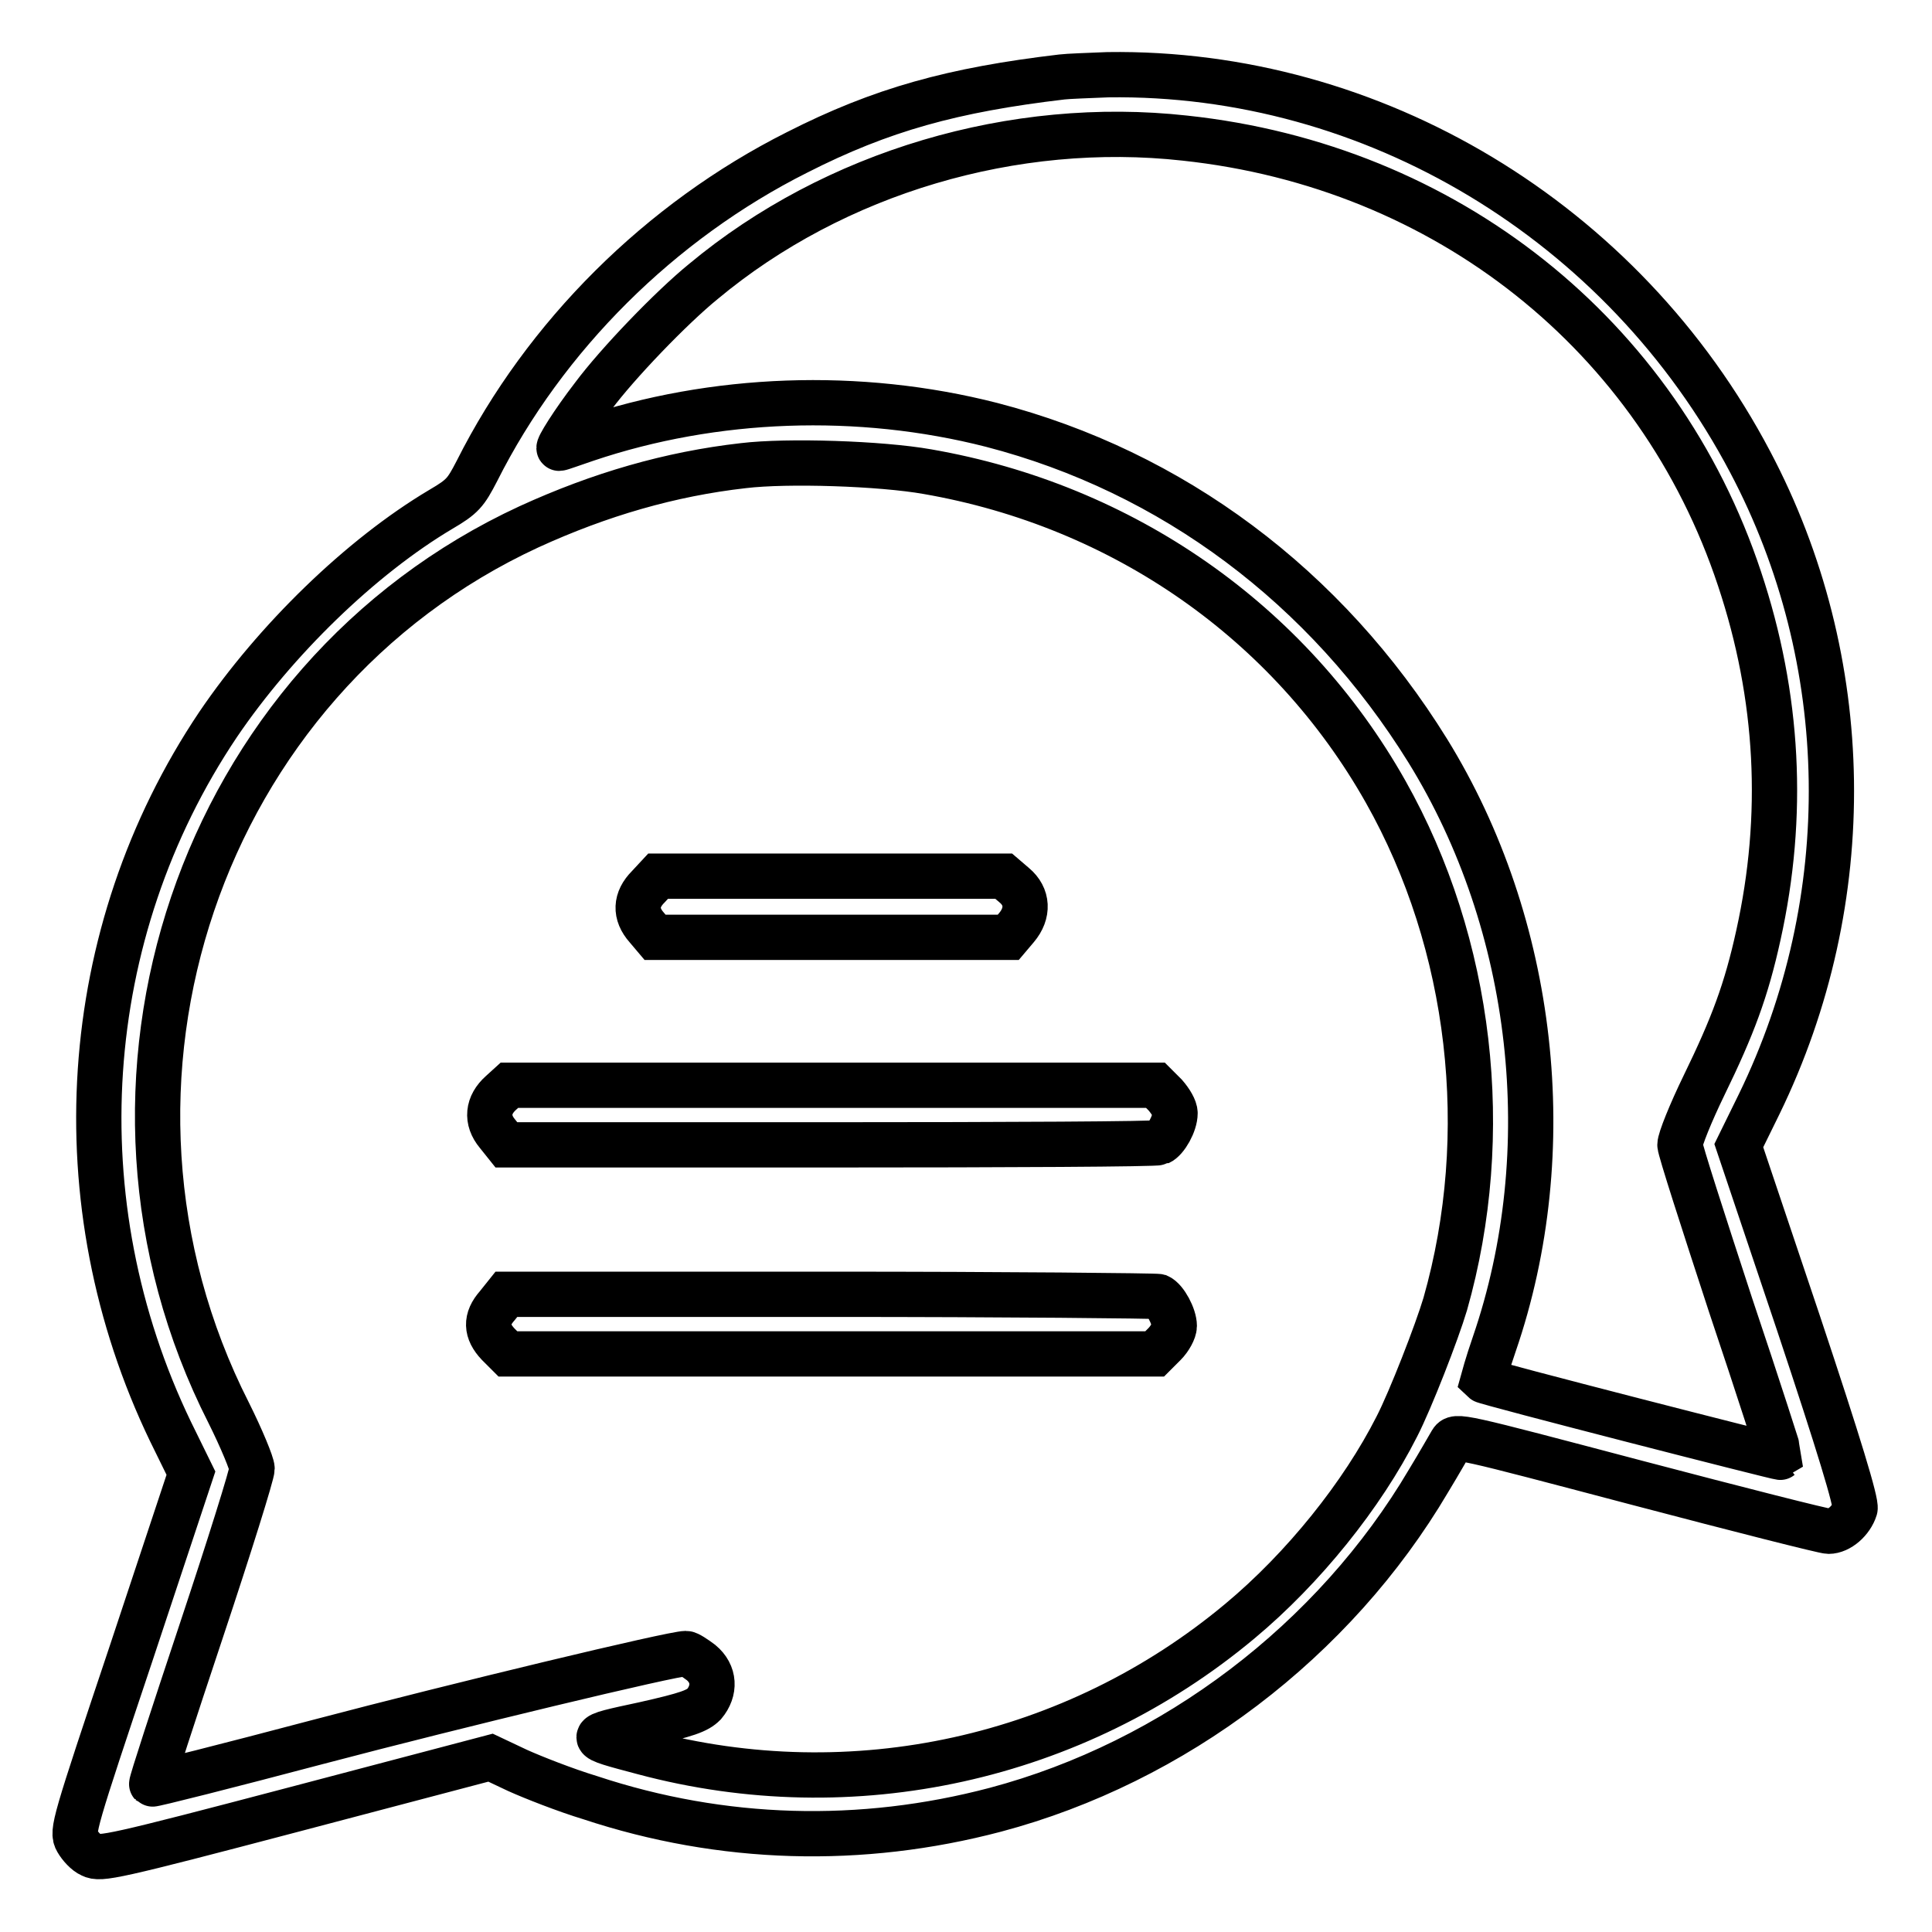
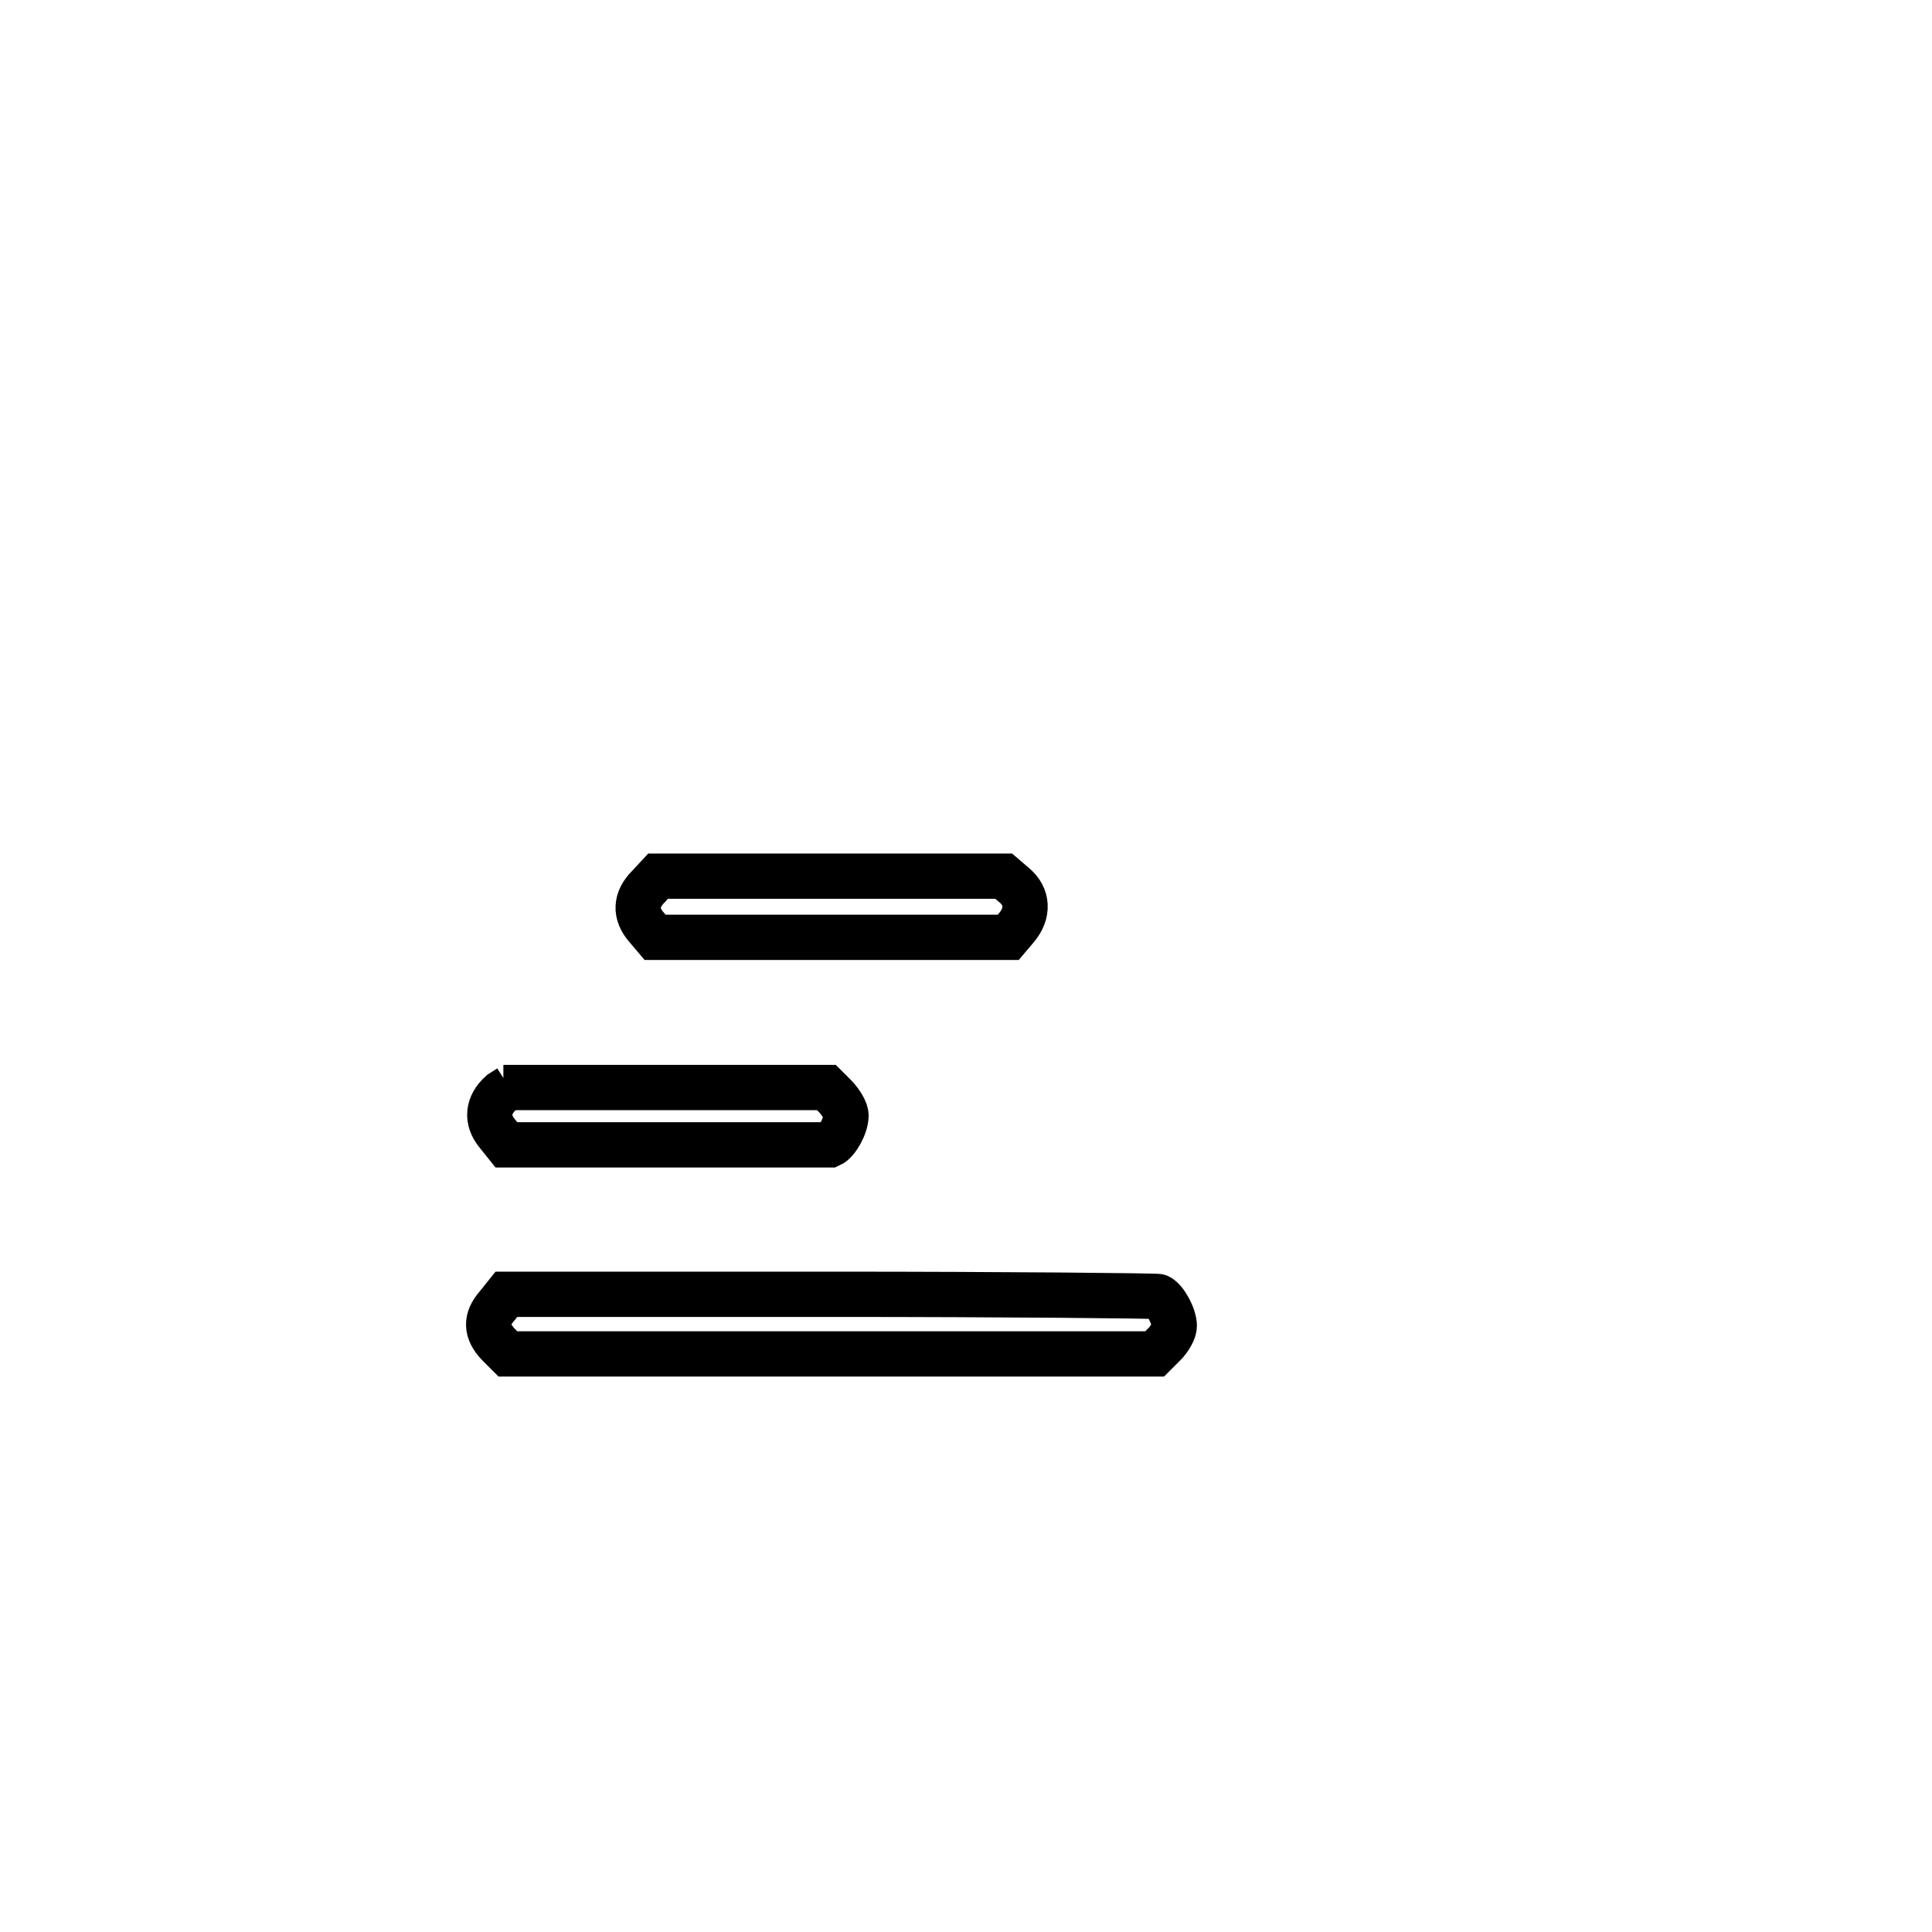
<svg xmlns="http://www.w3.org/2000/svg" version="1.1" x="0px" y="0px" viewBox="0 0 256 256" enable-background="new 0 0 256 256" xml:space="preserve">
  <g>
    <g>
      <g>
-         <path stroke-width="6" fill-opacity="0" stroke="#000000" d="M140.7,10.2c-14.4,1.7-23.9,4.3-35.1,10c-18.1,9.1-33.4,24.3-42.4,42.2c-1.5,2.9-1.9,3.4-4.8,5.1c-10.6,6.3-21.9,17.3-29.5,28.5c-18.6,27.7-20.9,63.4-6.3,93.7l2.7,5.5L17.4,219c-7.6,22.7-7.9,23.7-7.2,24.9c0.4,0.7,1.2,1.6,1.9,1.9c1.2,0.6,2.8,0.3,27.1-6.1l25.8-6.8l3.6,1.7c2,0.9,6.3,2.6,9.6,3.6c17.5,5.8,35.9,6.3,53.7,1.6c23.7-6.3,44.9-22.4,57.4-43.6c1.4-2.3,2.7-4.6,3-5.1c0.6-1,0.8-0.9,24.7,5.4c13.3,3.5,24.7,6.4,25.3,6.4c1.4,0,3-1.4,3.5-3c0.2-0.8-2.1-8.4-7.5-24.6l-7.9-23.5l2.7-5.5c13.2-27.1,12.7-58.8-1.2-85.1c-16.8-31.9-50-51.8-85.1-51.3C144.3,10,141.5,10.1,140.7,10.2z M157,18.3c34.6,3.7,62.8,26.1,73.5,58.4c5.2,15.6,6,31.4,2.5,47.2c-1.6,7.3-3.4,12.1-7.2,19.9c-1.8,3.7-3.2,7.2-3.2,7.9c0,0.6,3.1,10.2,6.7,21.2c3.7,11,6.6,20.1,6.6,20.2c-0.1,0.1-39.1-9.9-39.4-10.2c0,0,0.6-2.2,1.5-4.8c8.8-25.6,5.4-55.6-8.8-78.6c-13.5-21.8-33.9-37-57.8-43.2c-17.6-4.5-36.8-3.8-53.7,1.9c-1.8,0.6-3.4,1.2-3.6,1.2c-0.3,0,1.8-3.4,4.5-6.9c3.2-4.3,10.3-11.7,14.6-15.2C110.6,22.8,134.4,15.8,157,18.3z M122.9,62.5c25.9,4.5,48,19.9,60.7,42.4c11.4,20.2,14.3,45.4,7.9,67.9c-1.1,3.7-4.6,12.7-6.4,16.2c-4.6,9.1-12.4,18.8-20.8,25.8c-21.9,18.3-51.3,24.8-79,17.4c-7.9-2.1-7.9-2,0-3.7c5.8-1.3,7.1-1.8,8-2.7c1.5-1.8,1.4-4-0.4-5.5c-0.8-0.6-1.7-1.2-2-1.2c-1.8,0-30.1,6.8-48.7,11.7c-12.1,3.2-22,5.7-22.1,5.6c-0.1-0.1,2.9-9.3,6.6-20.4c3.7-11.1,6.7-20.7,6.7-21.4c0-0.6-1.4-4-3.1-7.4C8.2,143.7,26.4,90,70.1,69.8c9.4-4.3,18.7-7,28.4-8.1C104.3,61,116.7,61.4,122.9,62.5z" />
        <path stroke-width="6" fill-opacity="0" stroke="#000000" d="M85.9,117.5c-1.7,1.7-1.8,3.6-0.2,5.4l1.1,1.3h23.4h23.4l1.1-1.3c1.6-1.9,1.5-4.1-0.3-5.6l-1.4-1.2h-22.9H87.2L85.9,117.5z" />
-         <path stroke-width="6" fill-opacity="0" stroke="#000000" d="M66.4,144.8c-1.8,1.6-2,3.6-0.5,5.4l1.2,1.5H110c23.6,0,43.2-0.1,43.6-0.3c0.9-0.4,2.1-2.5,2.1-3.9c0-0.6-0.6-1.6-1.3-2.4l-1.3-1.3h-42.8H67.5L66.4,144.8z" />
+         <path stroke-width="6" fill-opacity="0" stroke="#000000" d="M66.4,144.8c-1.8,1.6-2,3.6-0.5,5.4l1.2,1.5H110c0.9-0.4,2.1-2.5,2.1-3.9c0-0.6-0.6-1.6-1.3-2.4l-1.3-1.3h-42.8H67.5L66.4,144.8z" />
        <path stroke-width="6" fill-opacity="0" stroke="#000000" d="M65.9,173c-1.6,1.8-1.5,3.4,0.1,5.1l1.3,1.3h42.8H153l1.3-1.3c0.7-0.7,1.3-1.8,1.3-2.4c0-1.3-1.2-3.5-2.1-3.9c-0.4-0.1-20-0.3-43.6-0.3H67.1L65.9,173z" />
      </g>
    </g>
  </g>
</svg>